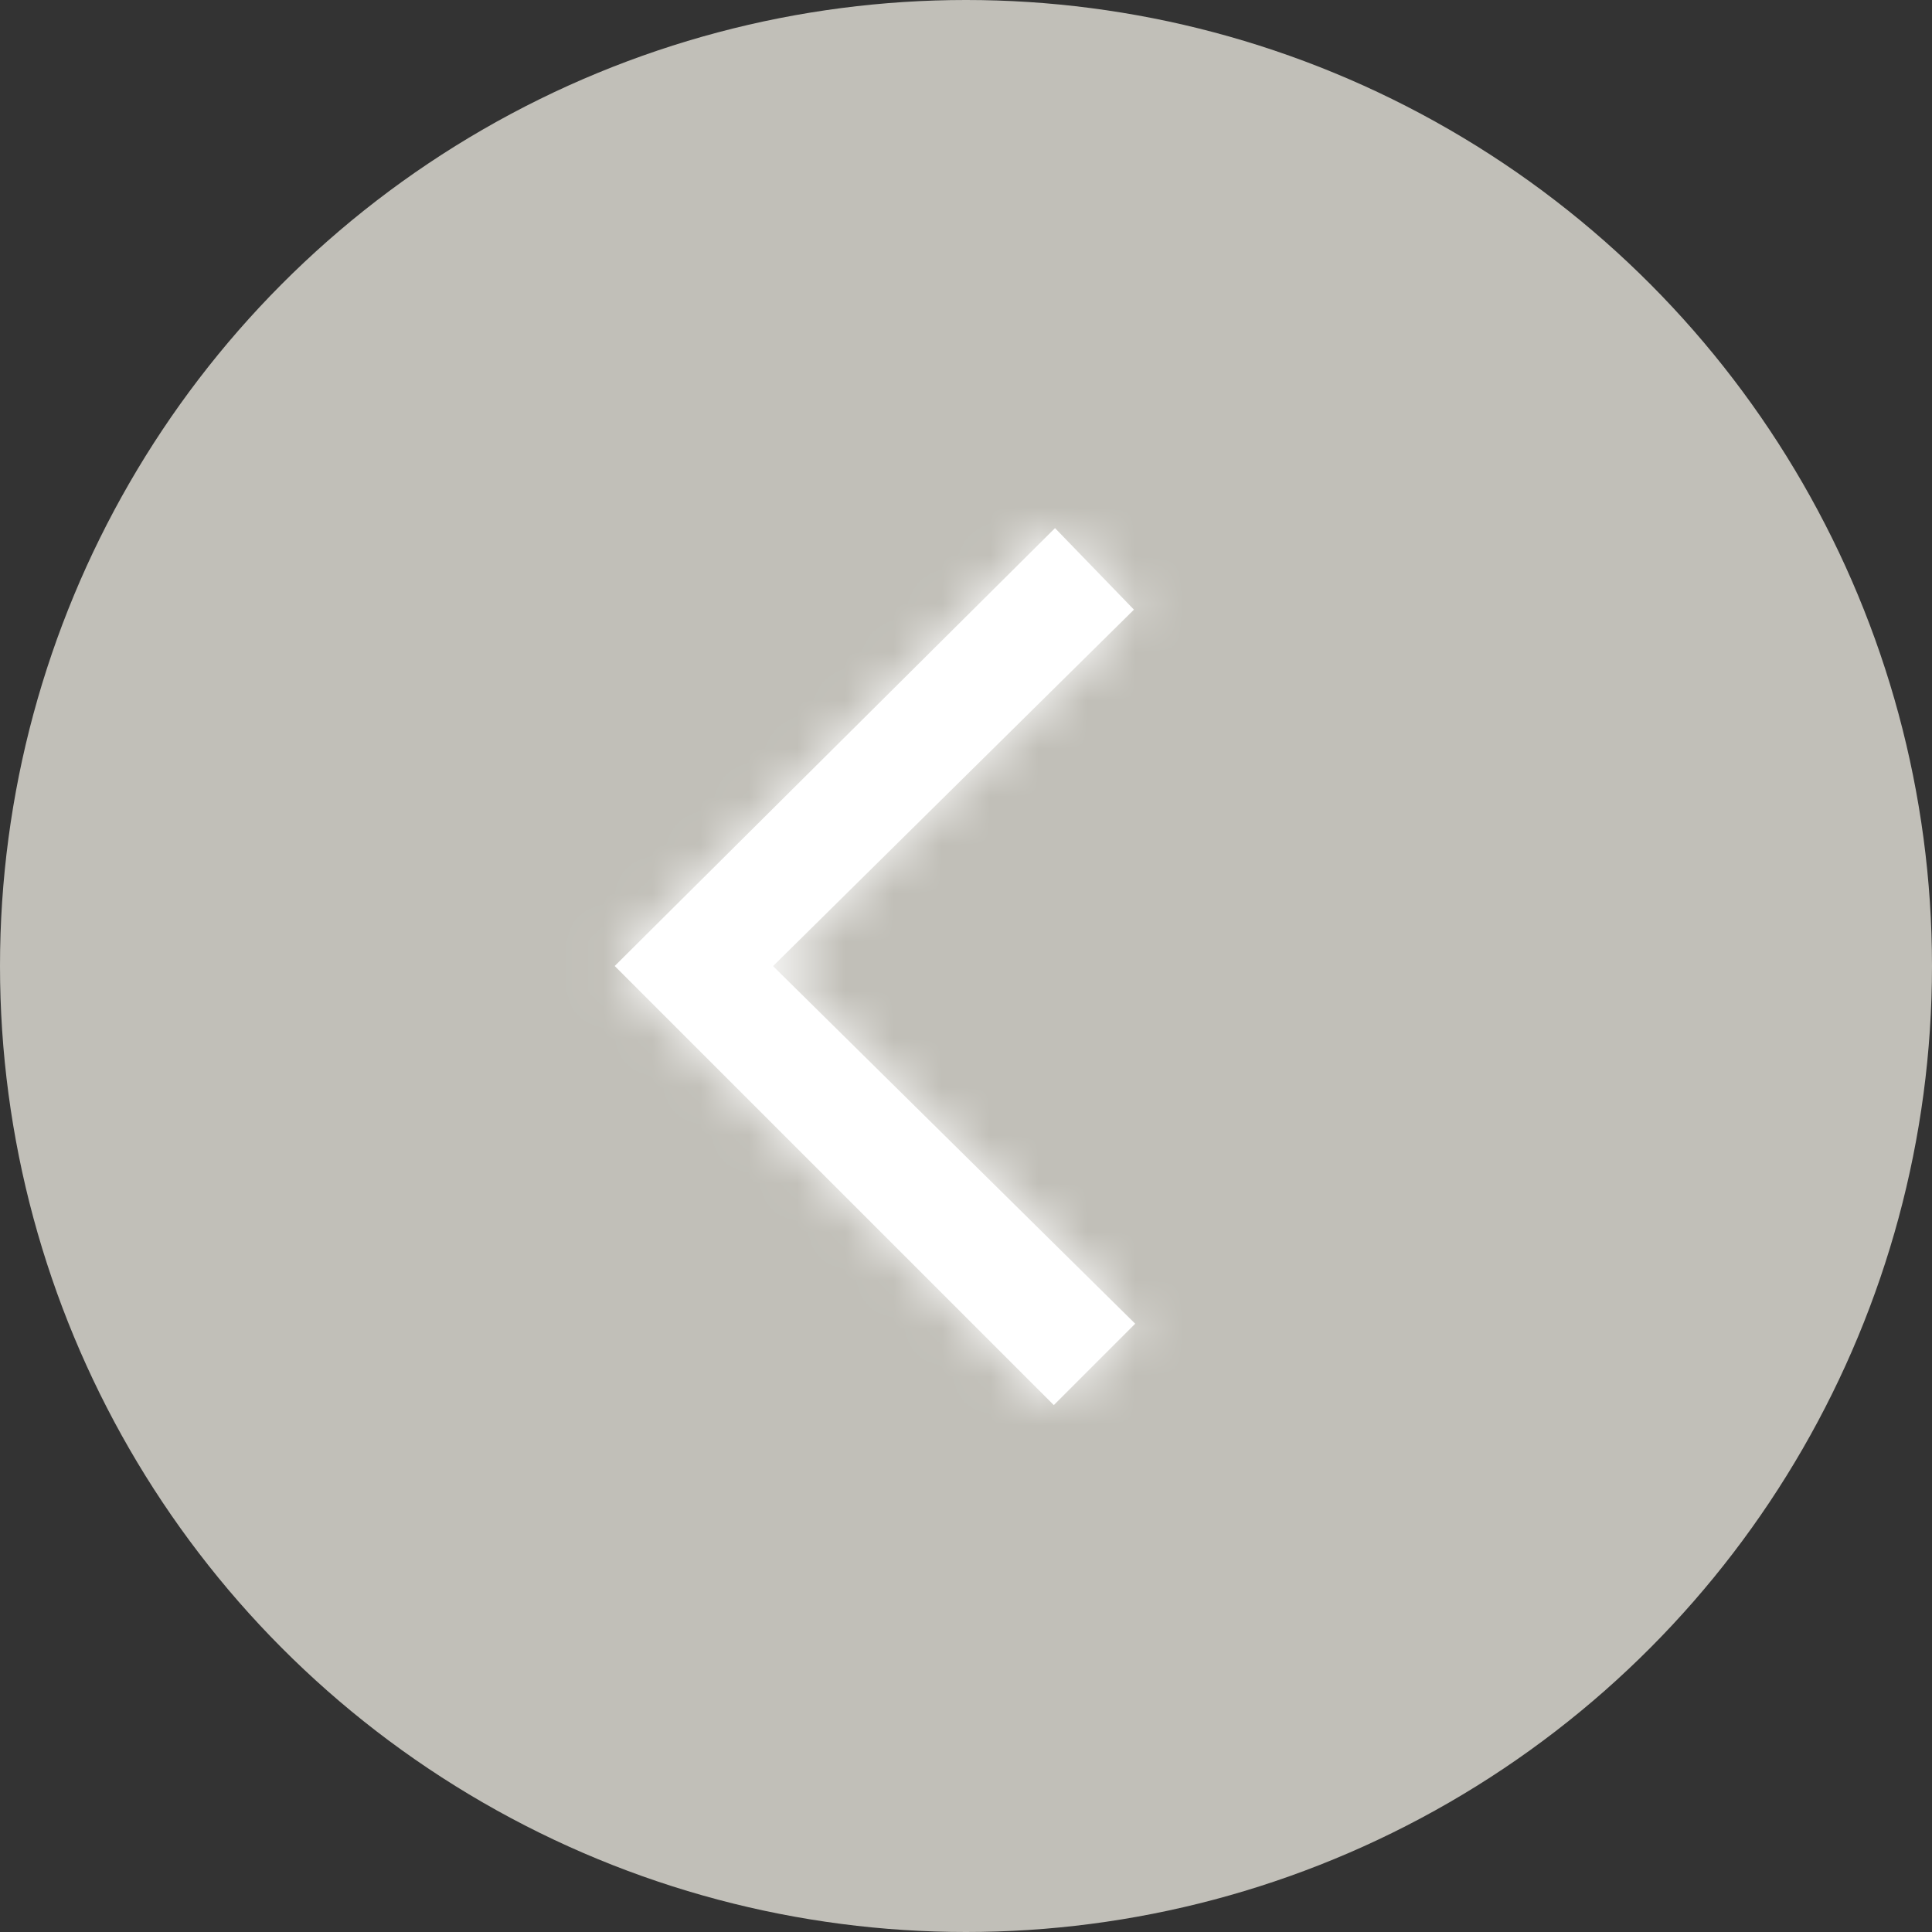
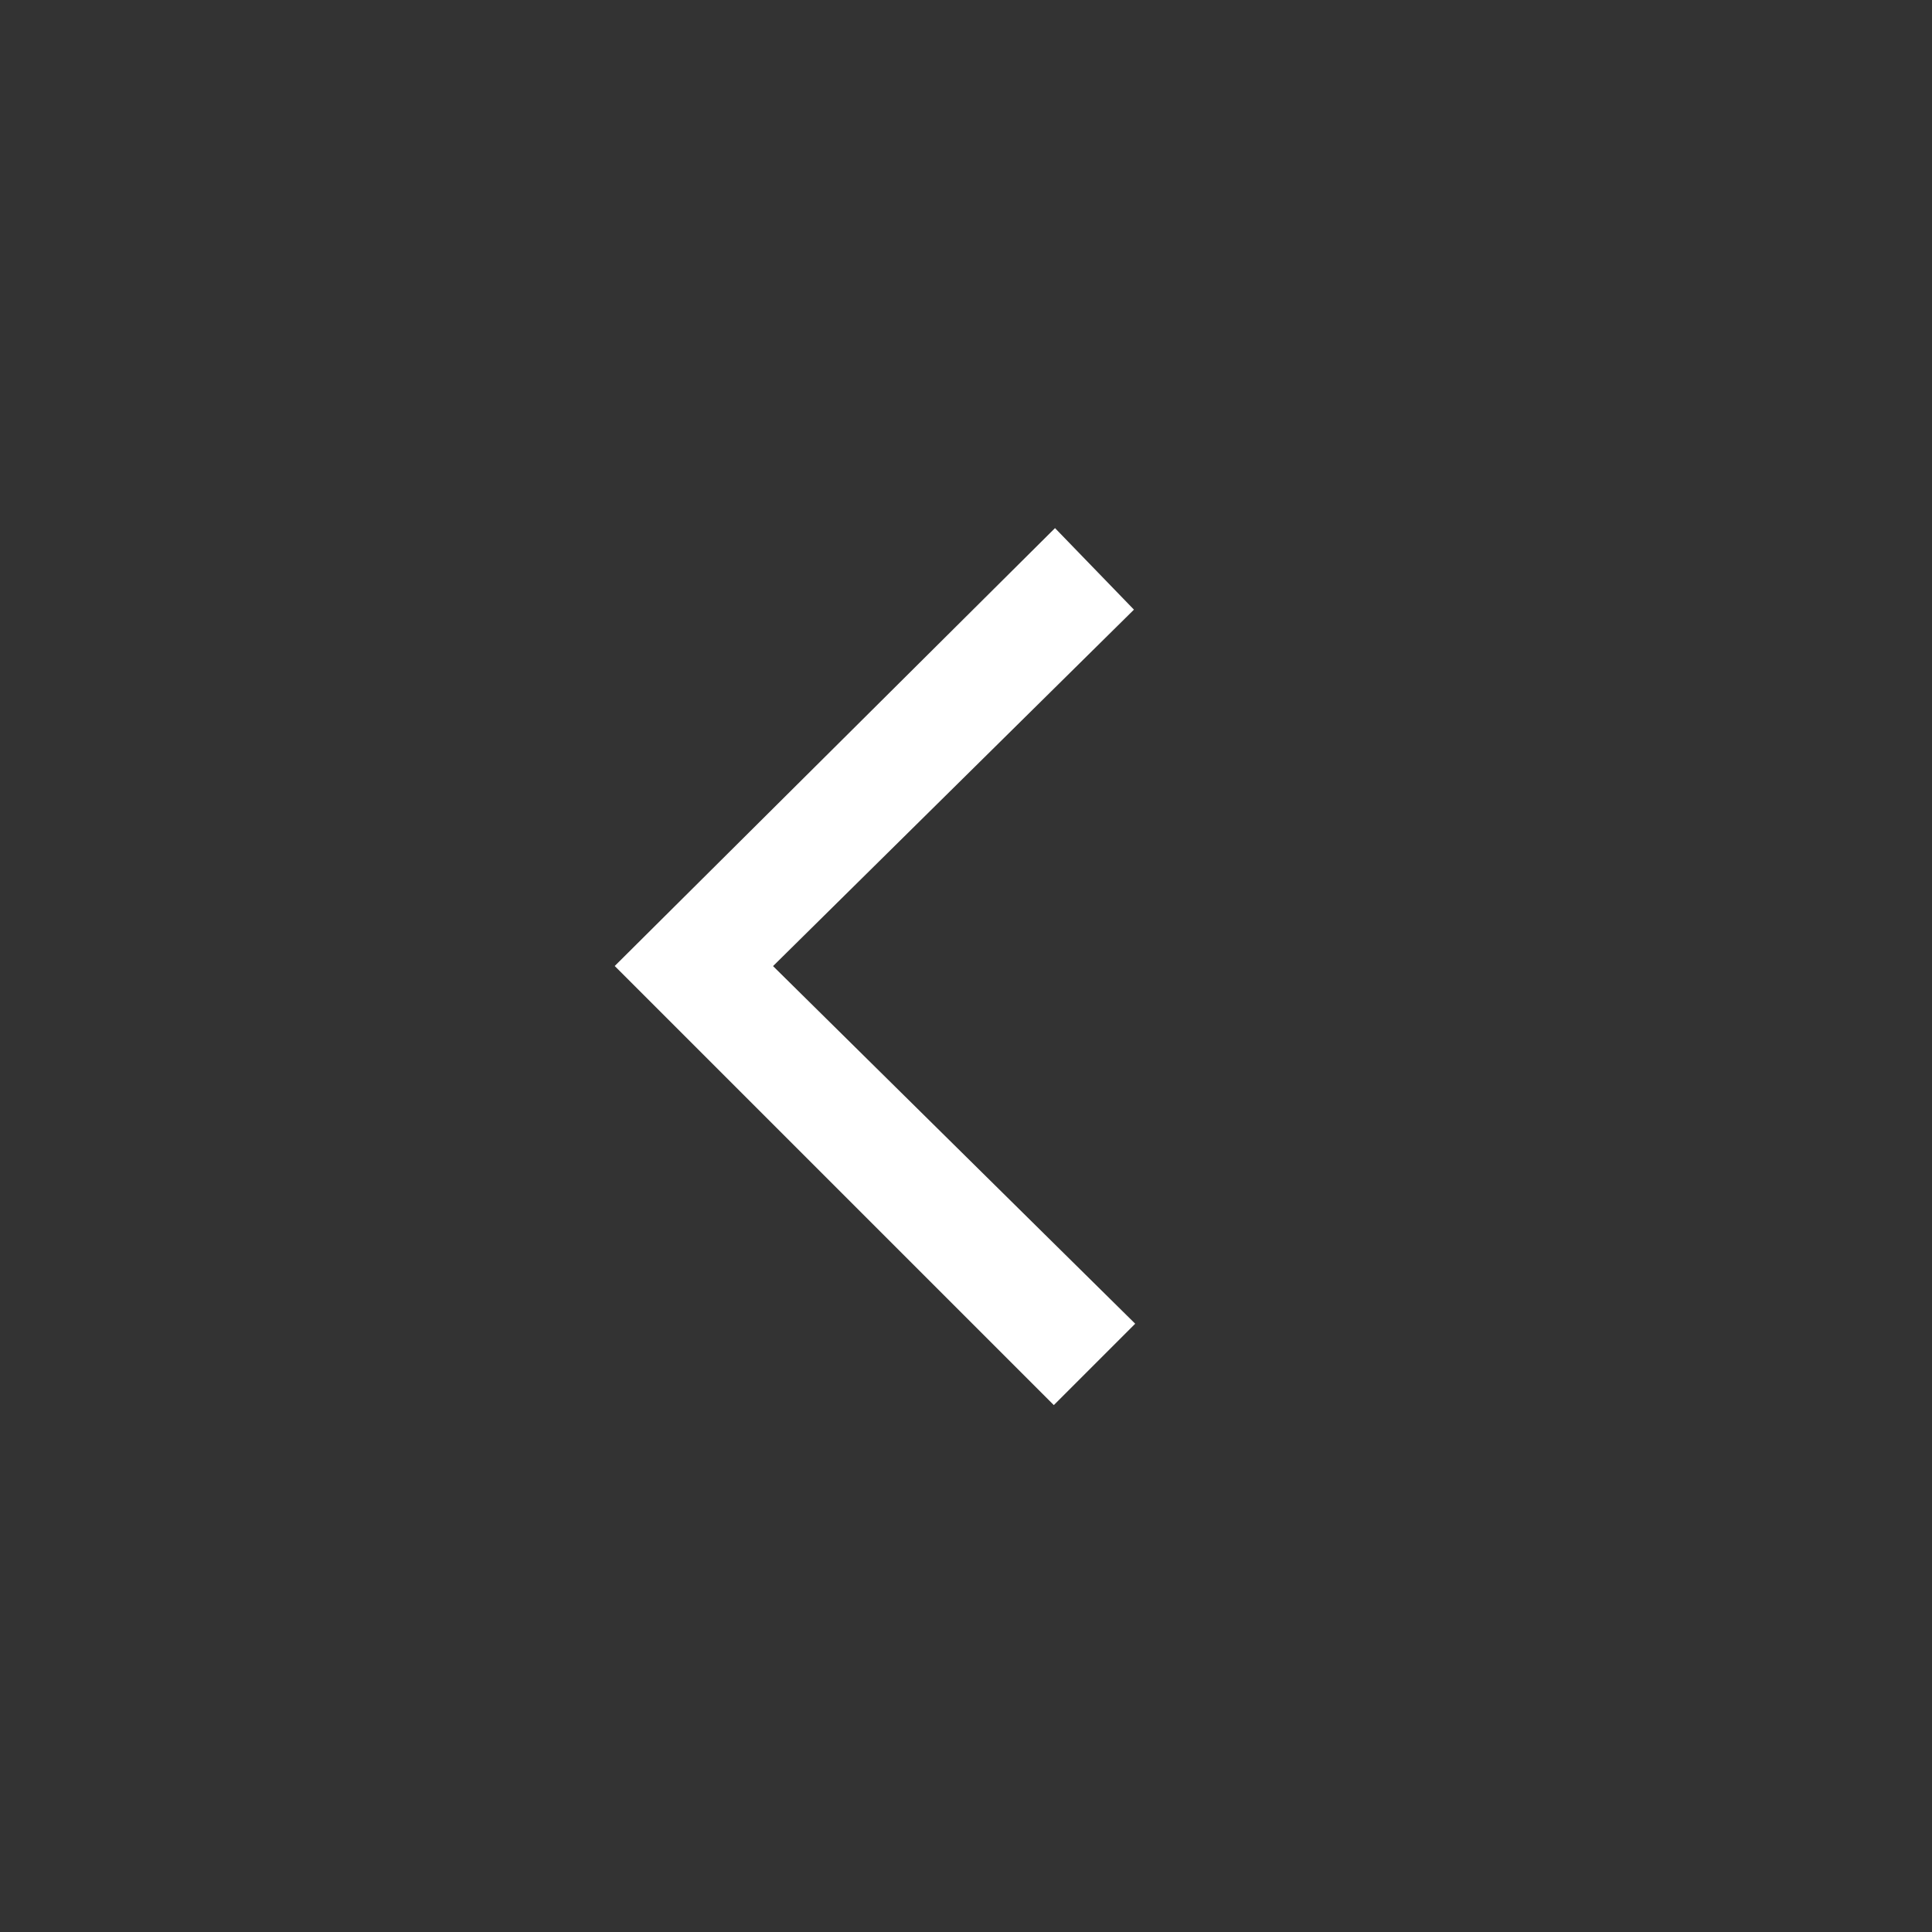
<svg xmlns="http://www.w3.org/2000/svg" width="40" height="40" viewBox="0 0 40 40" fill="none">
  <rect x="0" y="0" width="40" height="40" fill="#333333" stroke="none" />
-   <circle cx="20" cy="20" r="20" transform="matrix(-1 0 0 1 40 0)" fill="#C1BFB8" />
  <path fill-rule="evenodd" clip-rule="evenodd" d="M12.727 20L21.818 29.091L23.503 27.406L16.005 20.002L23.477 12.622L21.843 10.934L12.727 20Z" fill="white" />
  <mask id="mask0_778_3429" style="mask-type:luminance" maskUnits="userSpaceOnUse" x="12" y="10" width="12" height="20">
    <path fill-rule="evenodd" clip-rule="evenodd" d="M12.727 20L21.818 29.091L23.503 27.406L16.005 20.002L23.477 12.622L21.843 10.934L12.727 20Z" fill="white" />
  </mask>
  <g mask="url(#mask0_778_3429)">
-     <rect width="103.896" height="103.896" rx="20" transform="matrix(-1 0 0 1 73.766 -32.042)" fill="white" />
-   </g>
+     </g>
</svg>